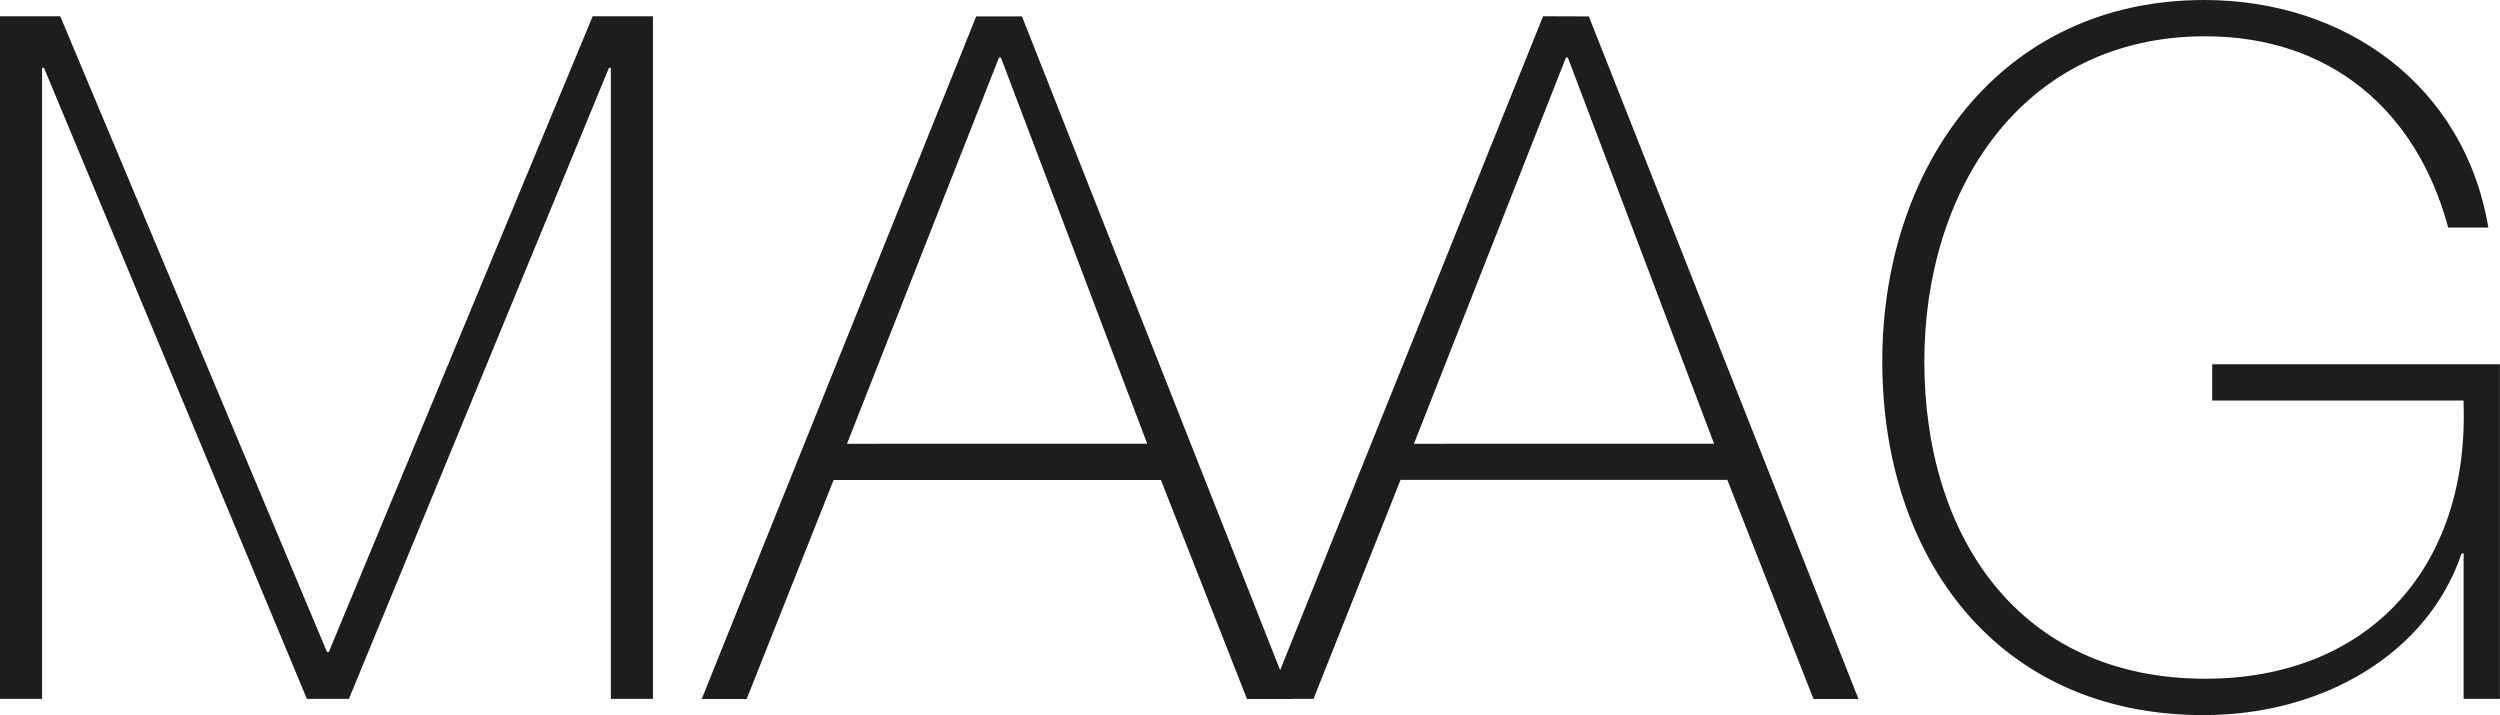
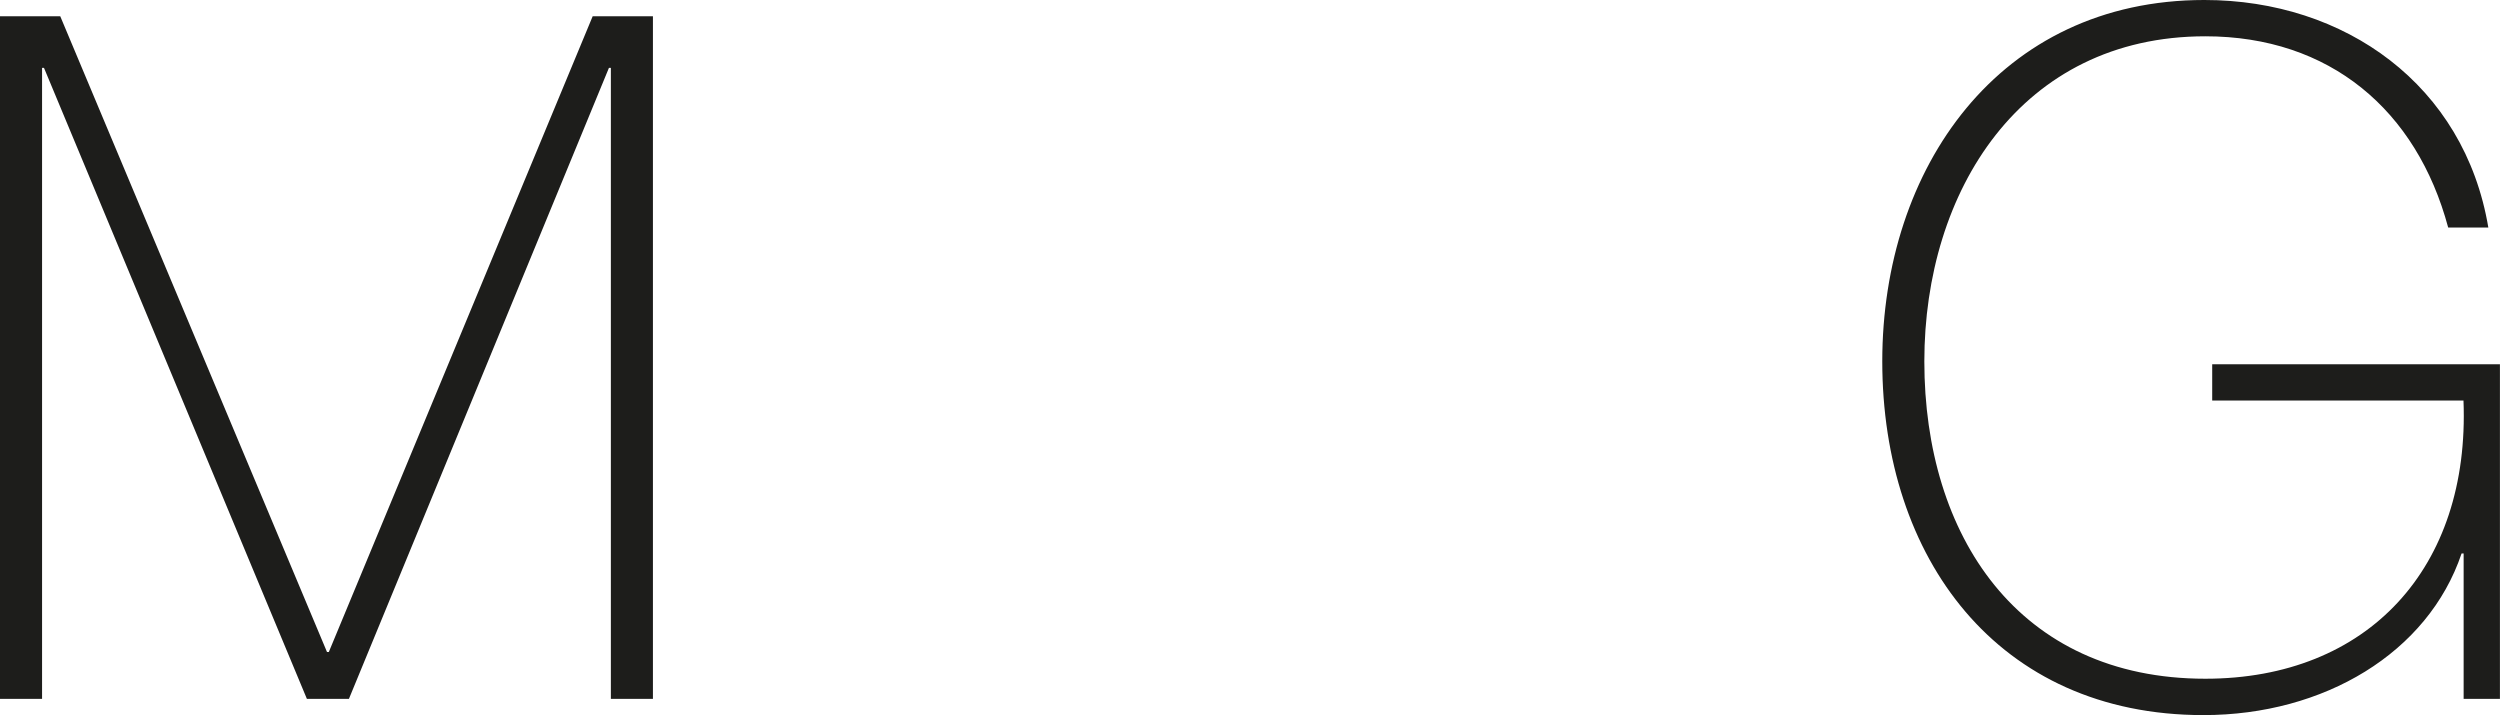
<svg xmlns="http://www.w3.org/2000/svg" id="Слой_1" data-name="Слой 1" viewBox="0 0 364.32 104.21">
  <defs>
    <style>.cls-1{fill:#1d1d1b;}</style>
  </defs>
  <polygon class="cls-1" points="0 2.37 8.78 2.37 47.65 95.01 47.92 95.01 86.37 2.37 95.15 2.37 95.15 101.84 89.02 101.84 89.02 9.89 88.74 9.89 50.85 101.84 44.72 101.84 6.41 9.89 6.13 9.89 6.13 101.84 0 101.84 0 2.37" />
-   <path class="cls-1" d="M264.21,345l39.28,99.47H297l-12.54-31.91H236.76l-12.67,31.91h-6.55l40-99.47Zm18.25,62.27L261.14,351h-.28l-22.15,56.28Z" transform="translate(-115.28 -342.61)" />
-   <path class="cls-1" d="M346.82,345l39.29,99.47h-6.55L367,412.54H319.38L306.7,444.45h-6.55l40-99.47Zm18.25,62.27L343.76,351h-.28l-22.15,56.28Z" transform="translate(-115.28 -342.61)" />
  <path class="cls-1" d="M479.59,395.69v48.76H474.3V423.27H474c-4.88,14.49-20.06,23.55-37.62,23.55-30.09,0-46.8-23-46.8-51.55,0-28.14,17-52.66,46.94-52.66,20.48,0,37.9,12.4,41.38,33.16h-5.85c-4.6-17.14-17.28-27.87-35.39-27.87-26.88,0-40.95,22.57-40.95,47.37,0,25.35,13.65,46.25,40.95,46.25,23.69,0,38.59-16.16,37.62-40.54H437.66v-5.29Z" transform="translate(-115.28 -342.61)" />
</svg>